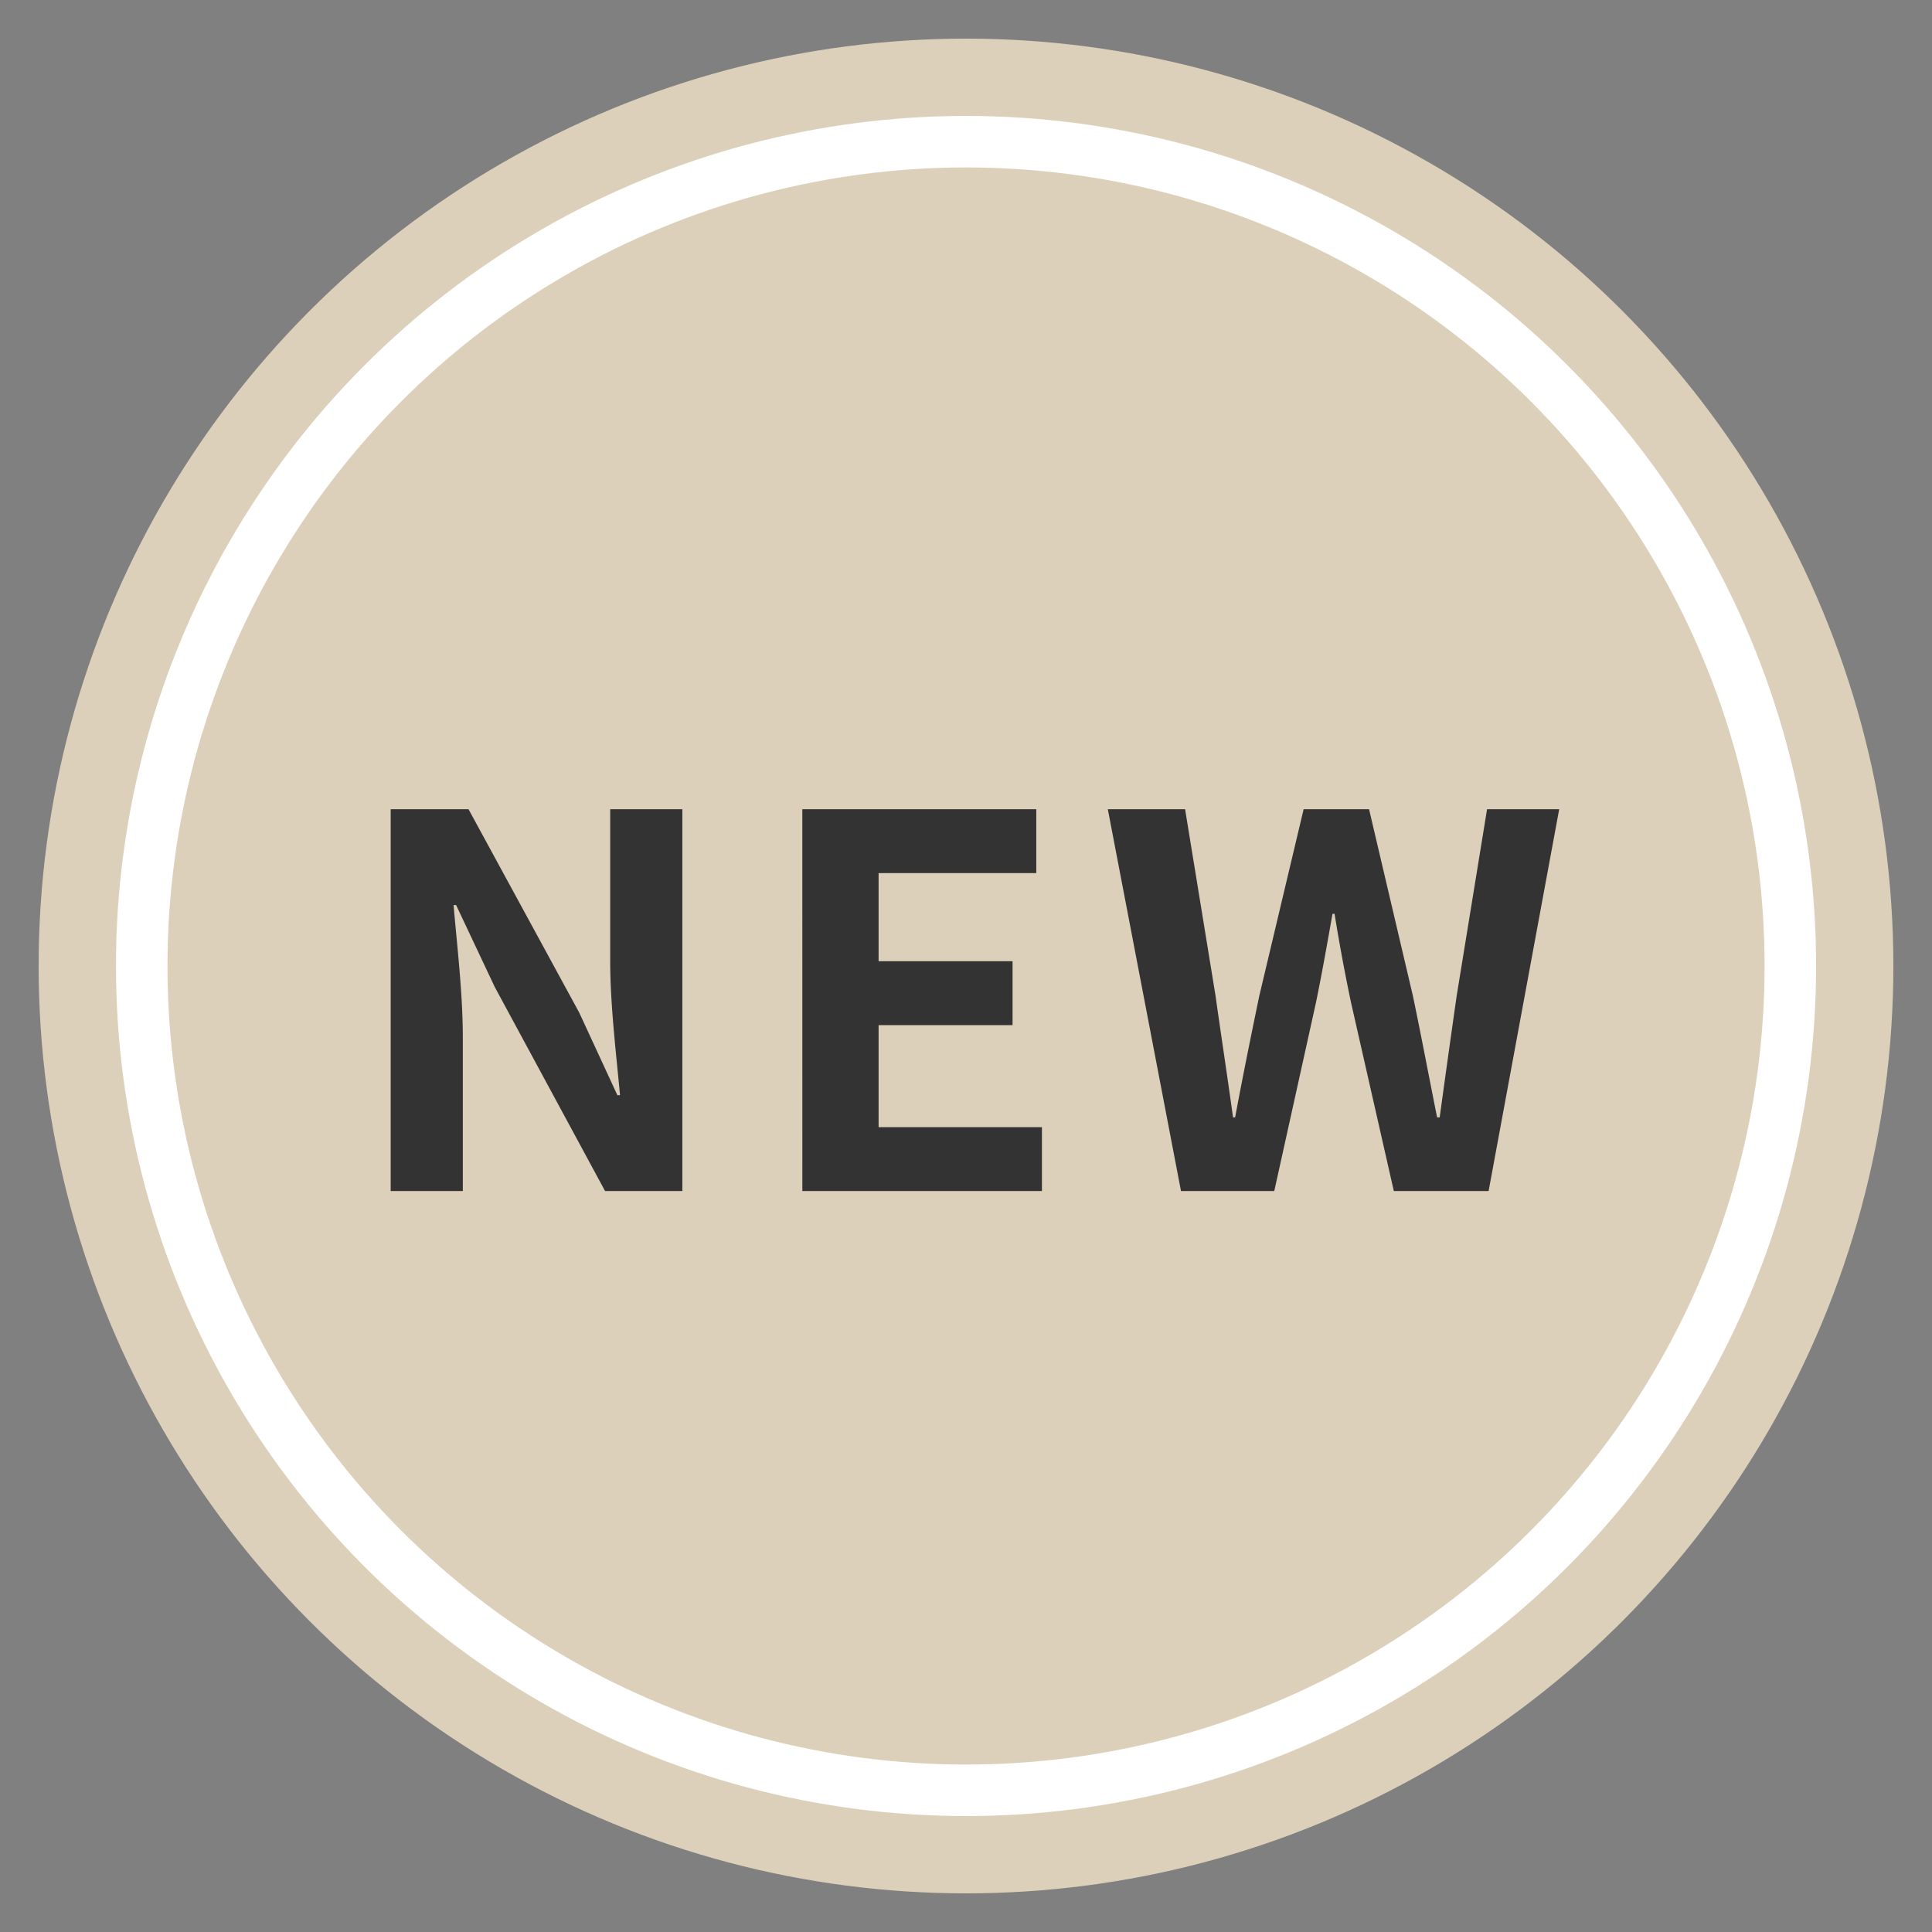
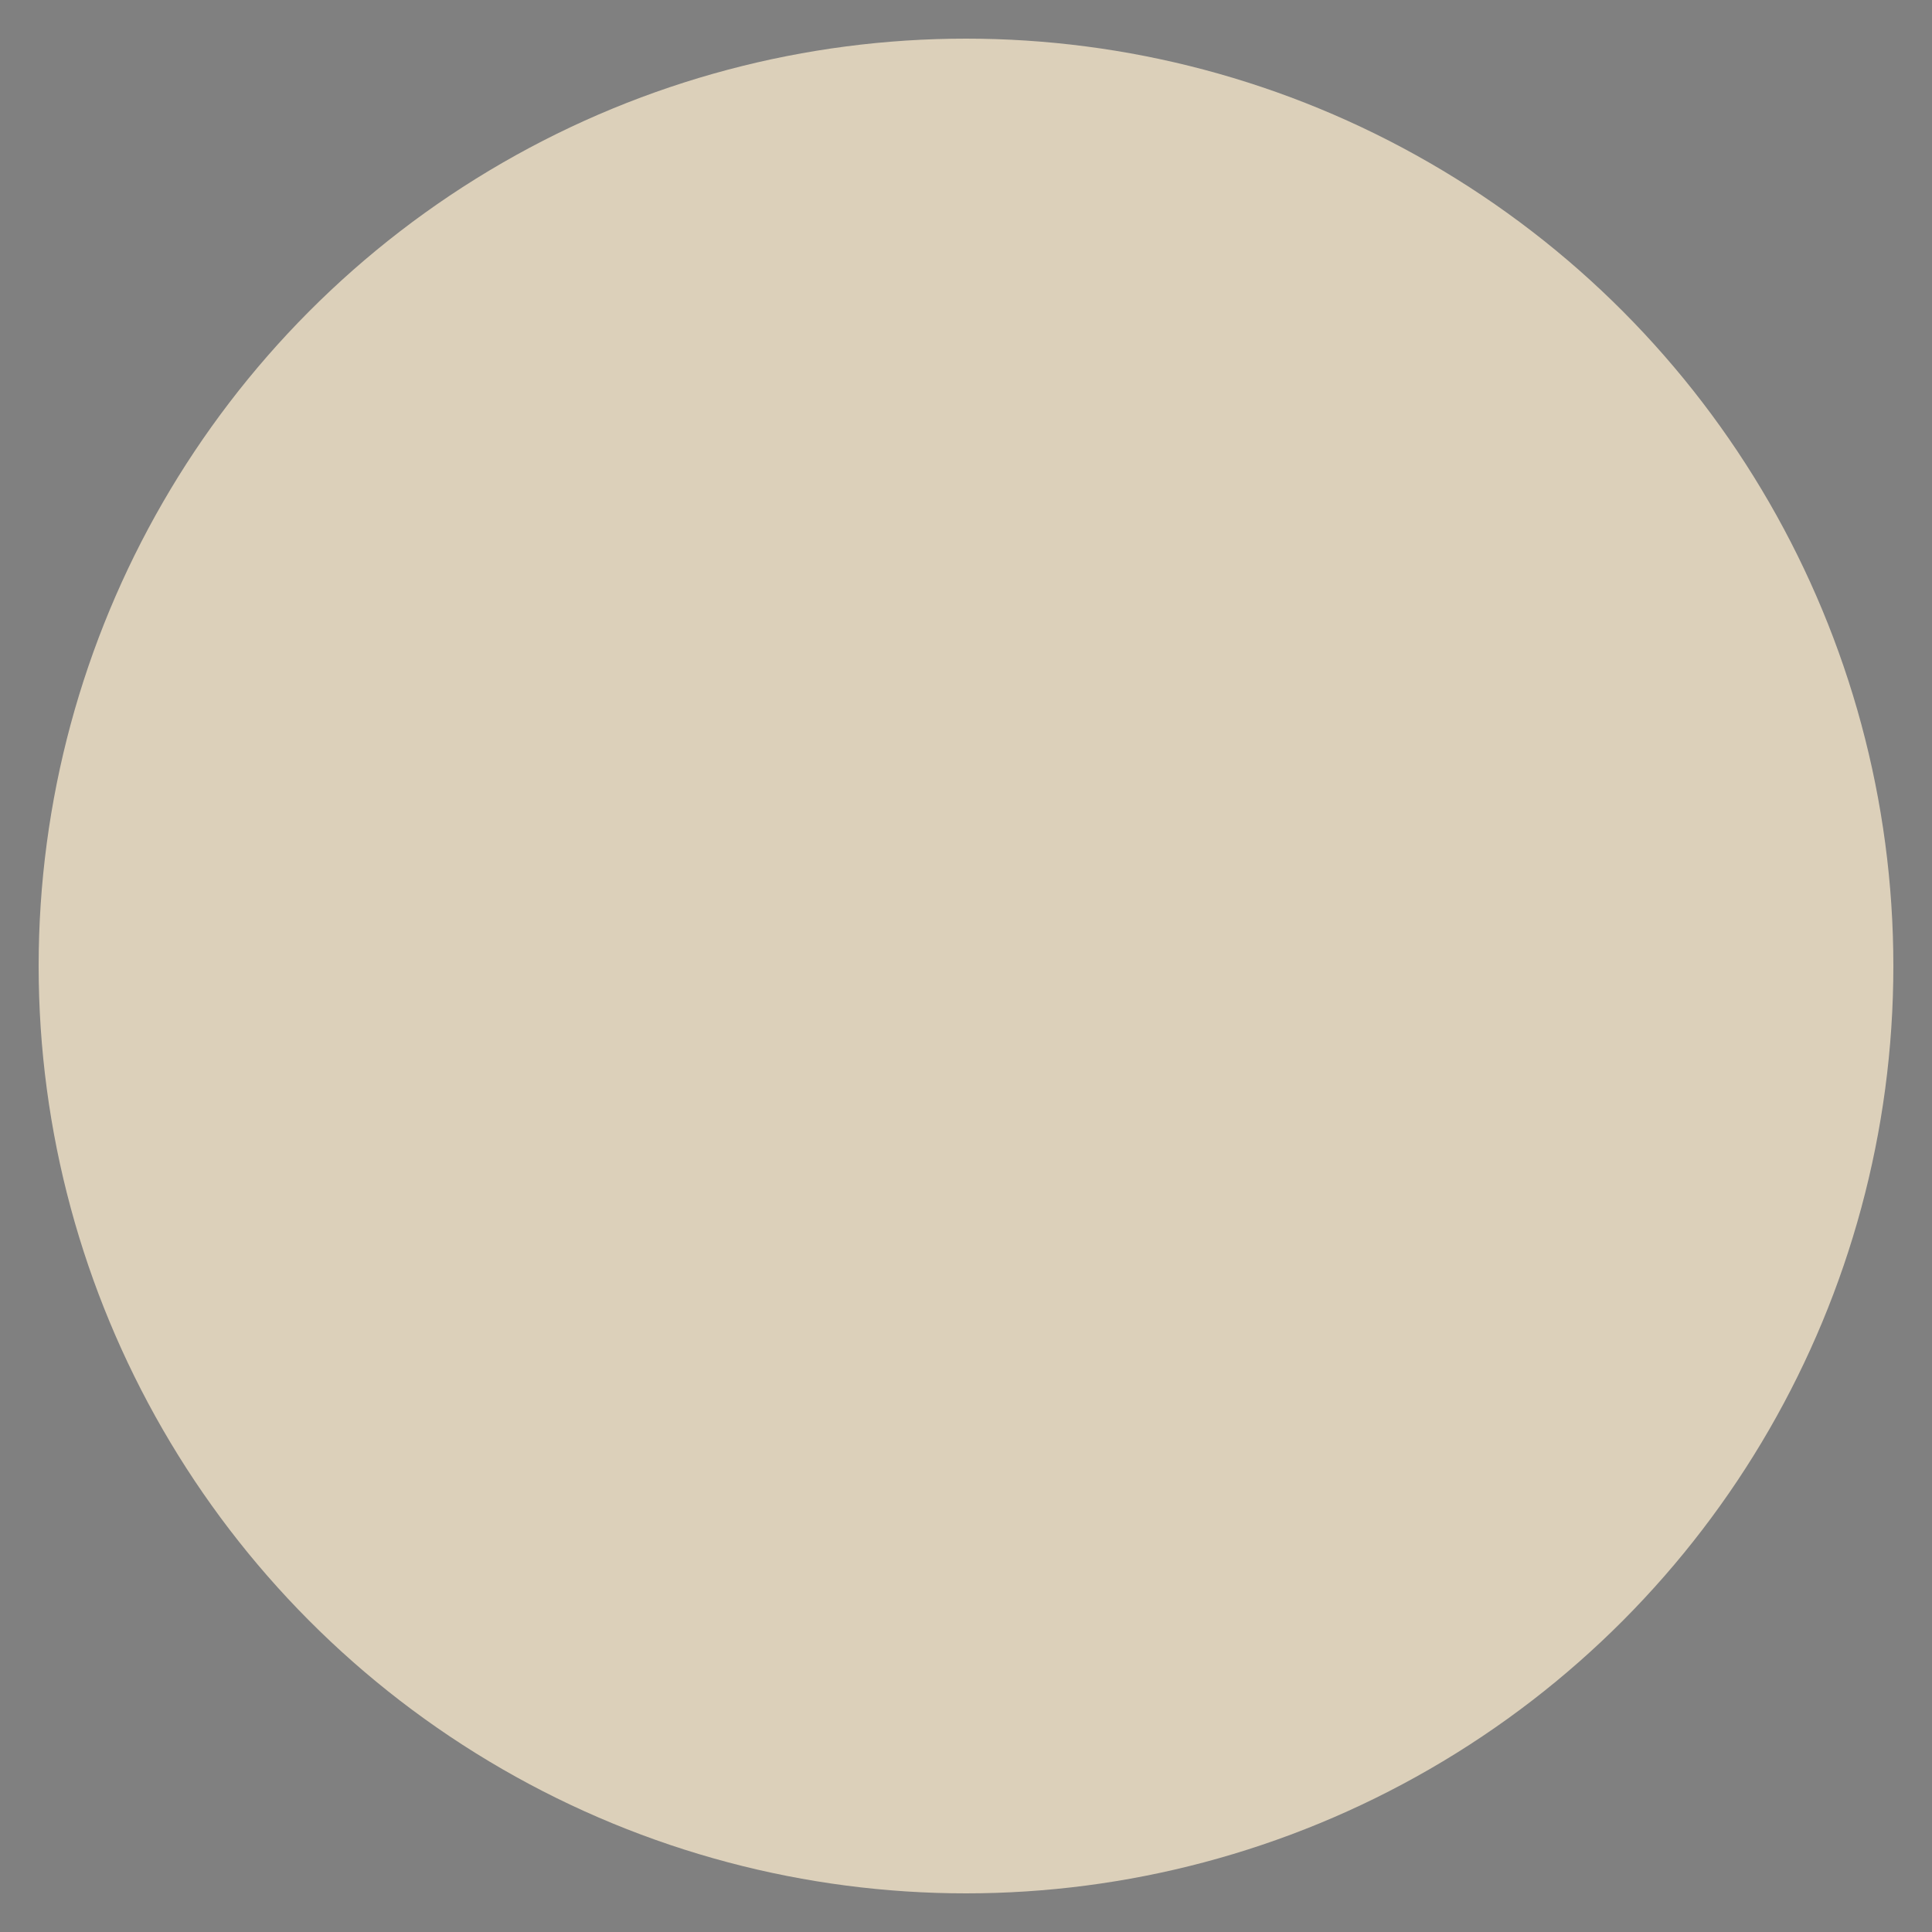
<svg xmlns="http://www.w3.org/2000/svg" id="a6508424-9a05-479d-95a5-49e49b111ea7" data-name="レイヤー 1" viewBox="0 0 50 50">
  <rect x="0" y="0" width="50" height="50" fill="#808080" stroke="none" />
  <circle cx="25" cy="25" r="24" fill="#dcd0ba" />
-   <circle cx="25.001" cy="25" r="21.333" fill="none" stroke="#fff" stroke-miterlimit="10" stroke-width="1.333" />
-   <path d="M10.111 20.942h2.014l2.867 5.268.986 2.134h.068c-.094-1.028-.254-2.334-.254-3.454v-3.948h1.867v9.882h-2l-2.855-5.281-1-2.12h-.066c.093 1.066.24 2.307.24 3.44v3.961h-1.867zm10.653 0h6.055v1.654h-4.081v2.28h3.467v1.654h-3.467v2.64h4.227v1.654h-6.2zm7.906 0h2l.788 4.828c.146 1.04.306 2.08.453 3.147h.054c.199-1.066.413-2.12.626-3.147l1.147-4.828h1.693l1.134 4.828c.213 1.013.413 2.08.627 3.147h.067c.146-1.066.293-2.12.44-3.147l.786-4.828h1.867l-1.827 9.882h-2.453l-1.108-4.88a49.233 49.233 0 01-.426-2.295h-.053c-.134.76-.268 1.52-.427 2.294l-1.08 4.881h-2.414z" fill="#333" />
</svg>